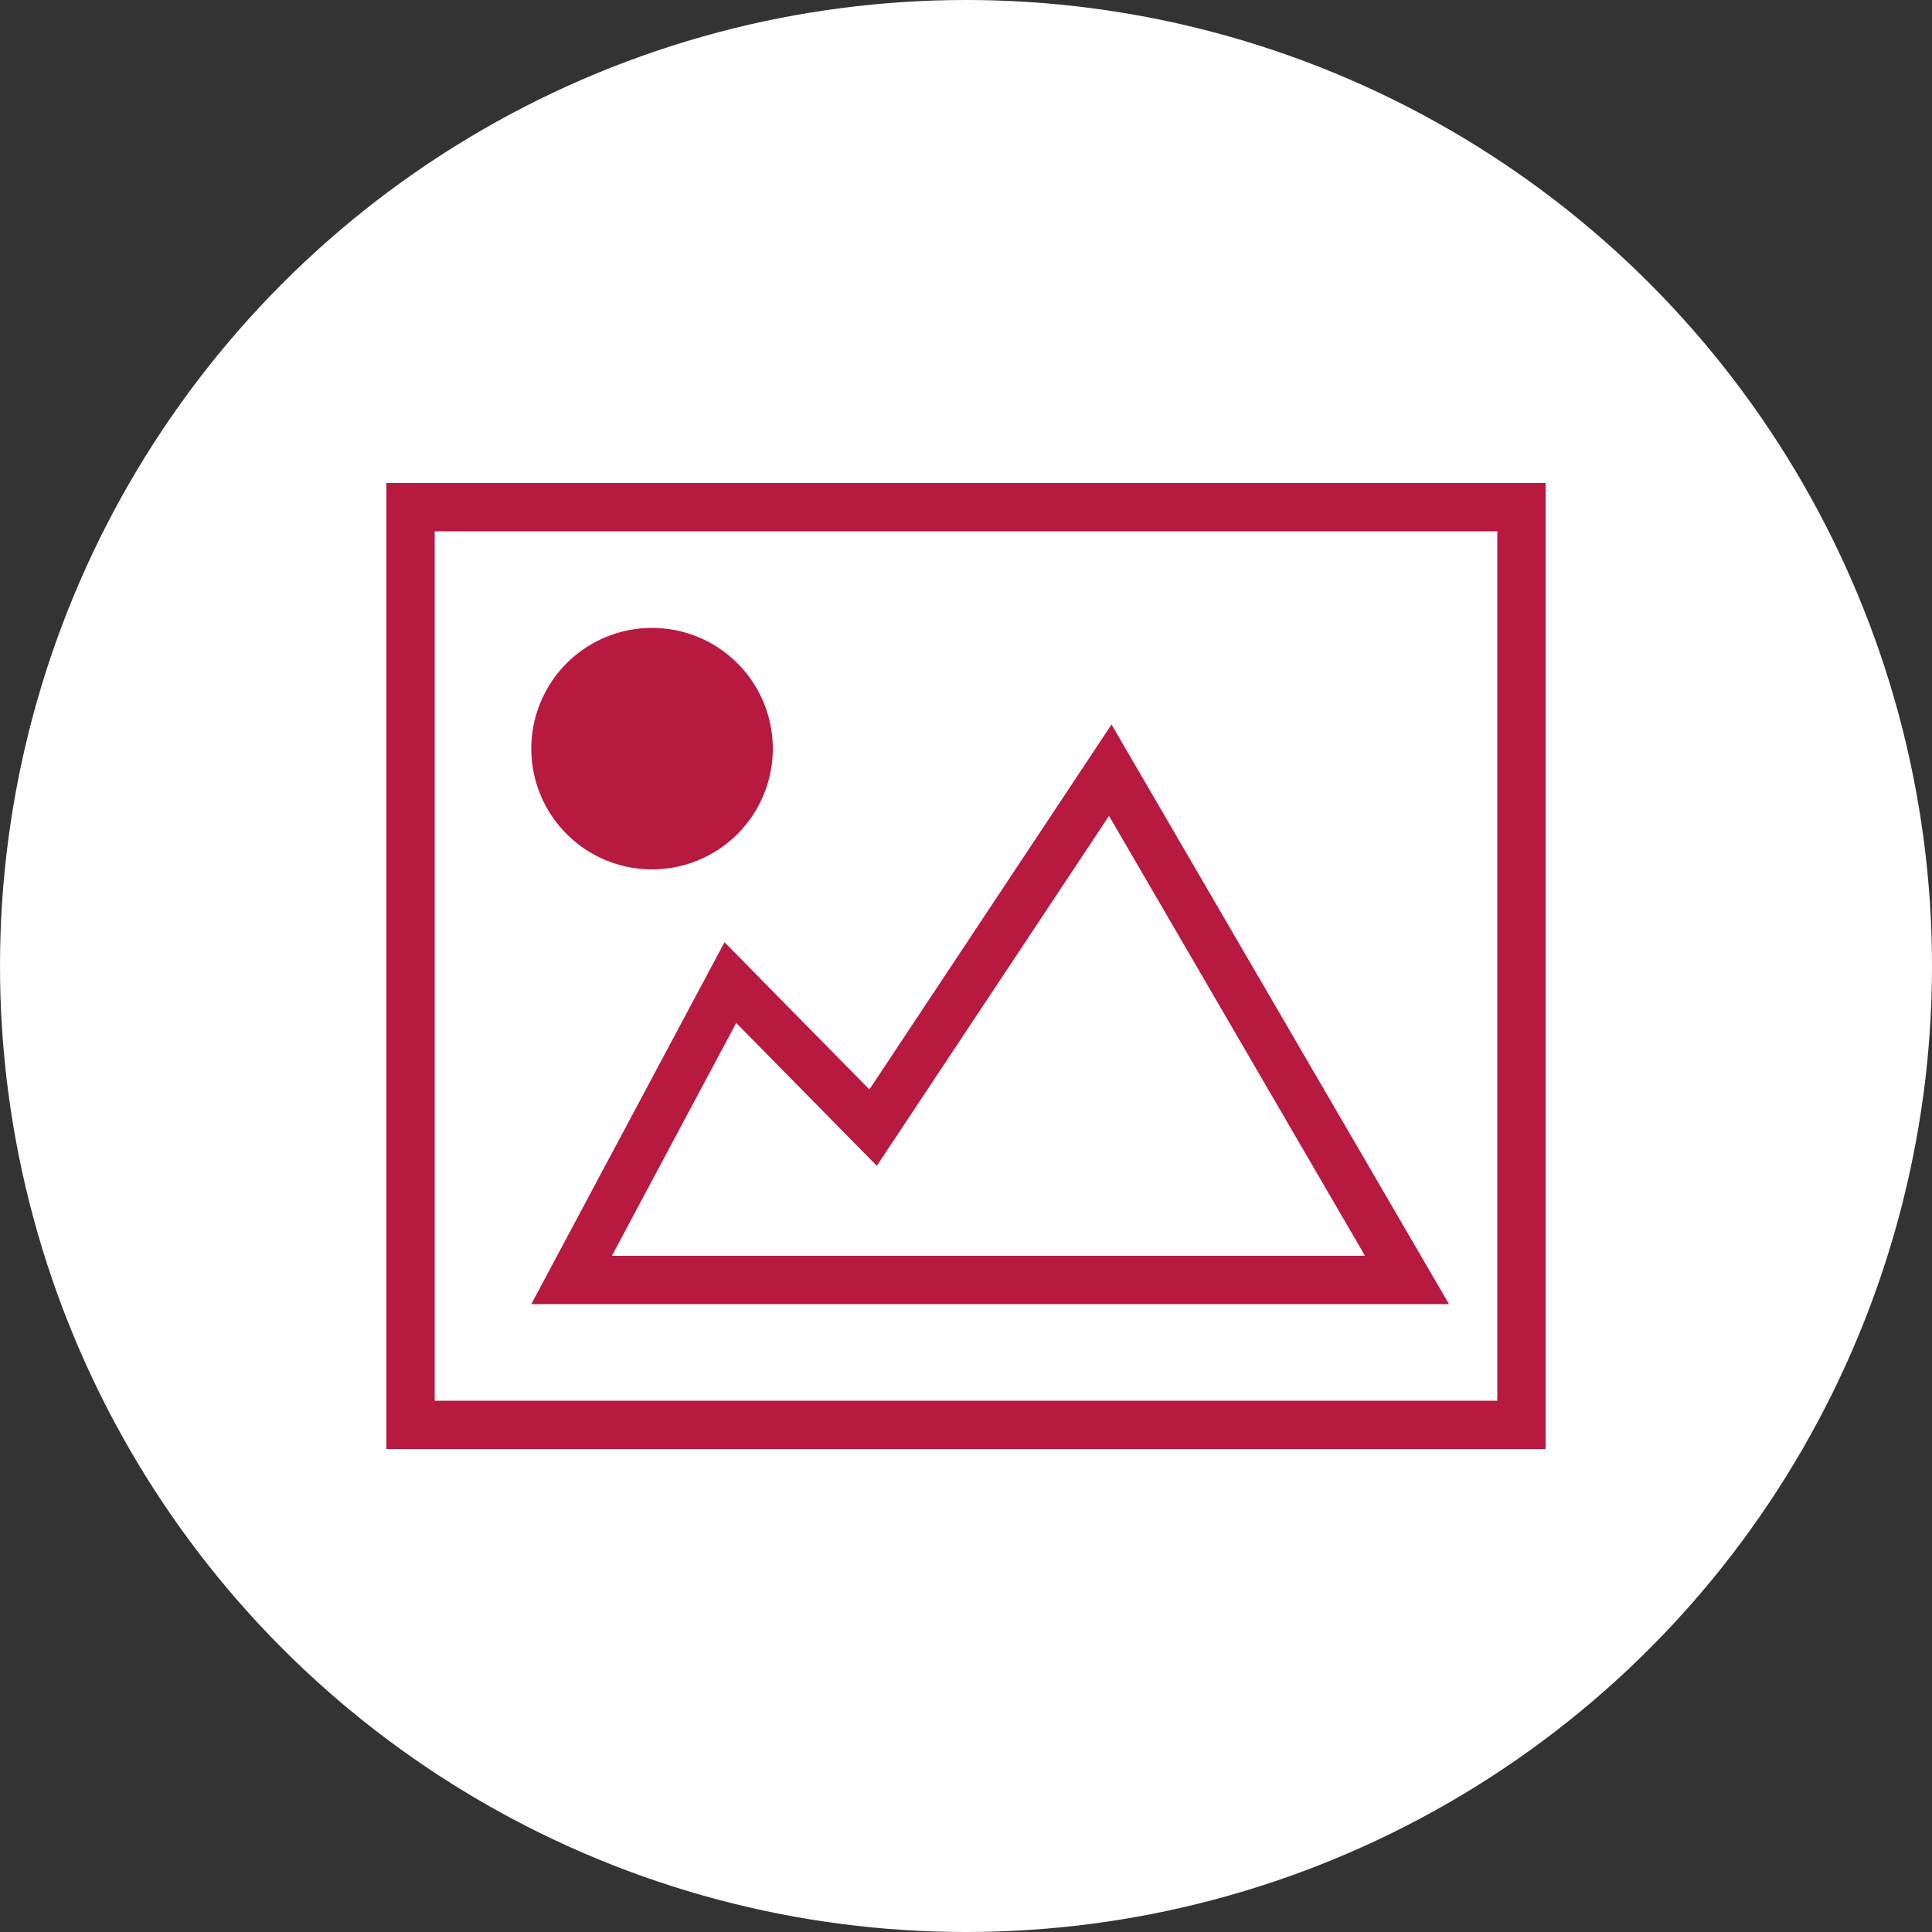
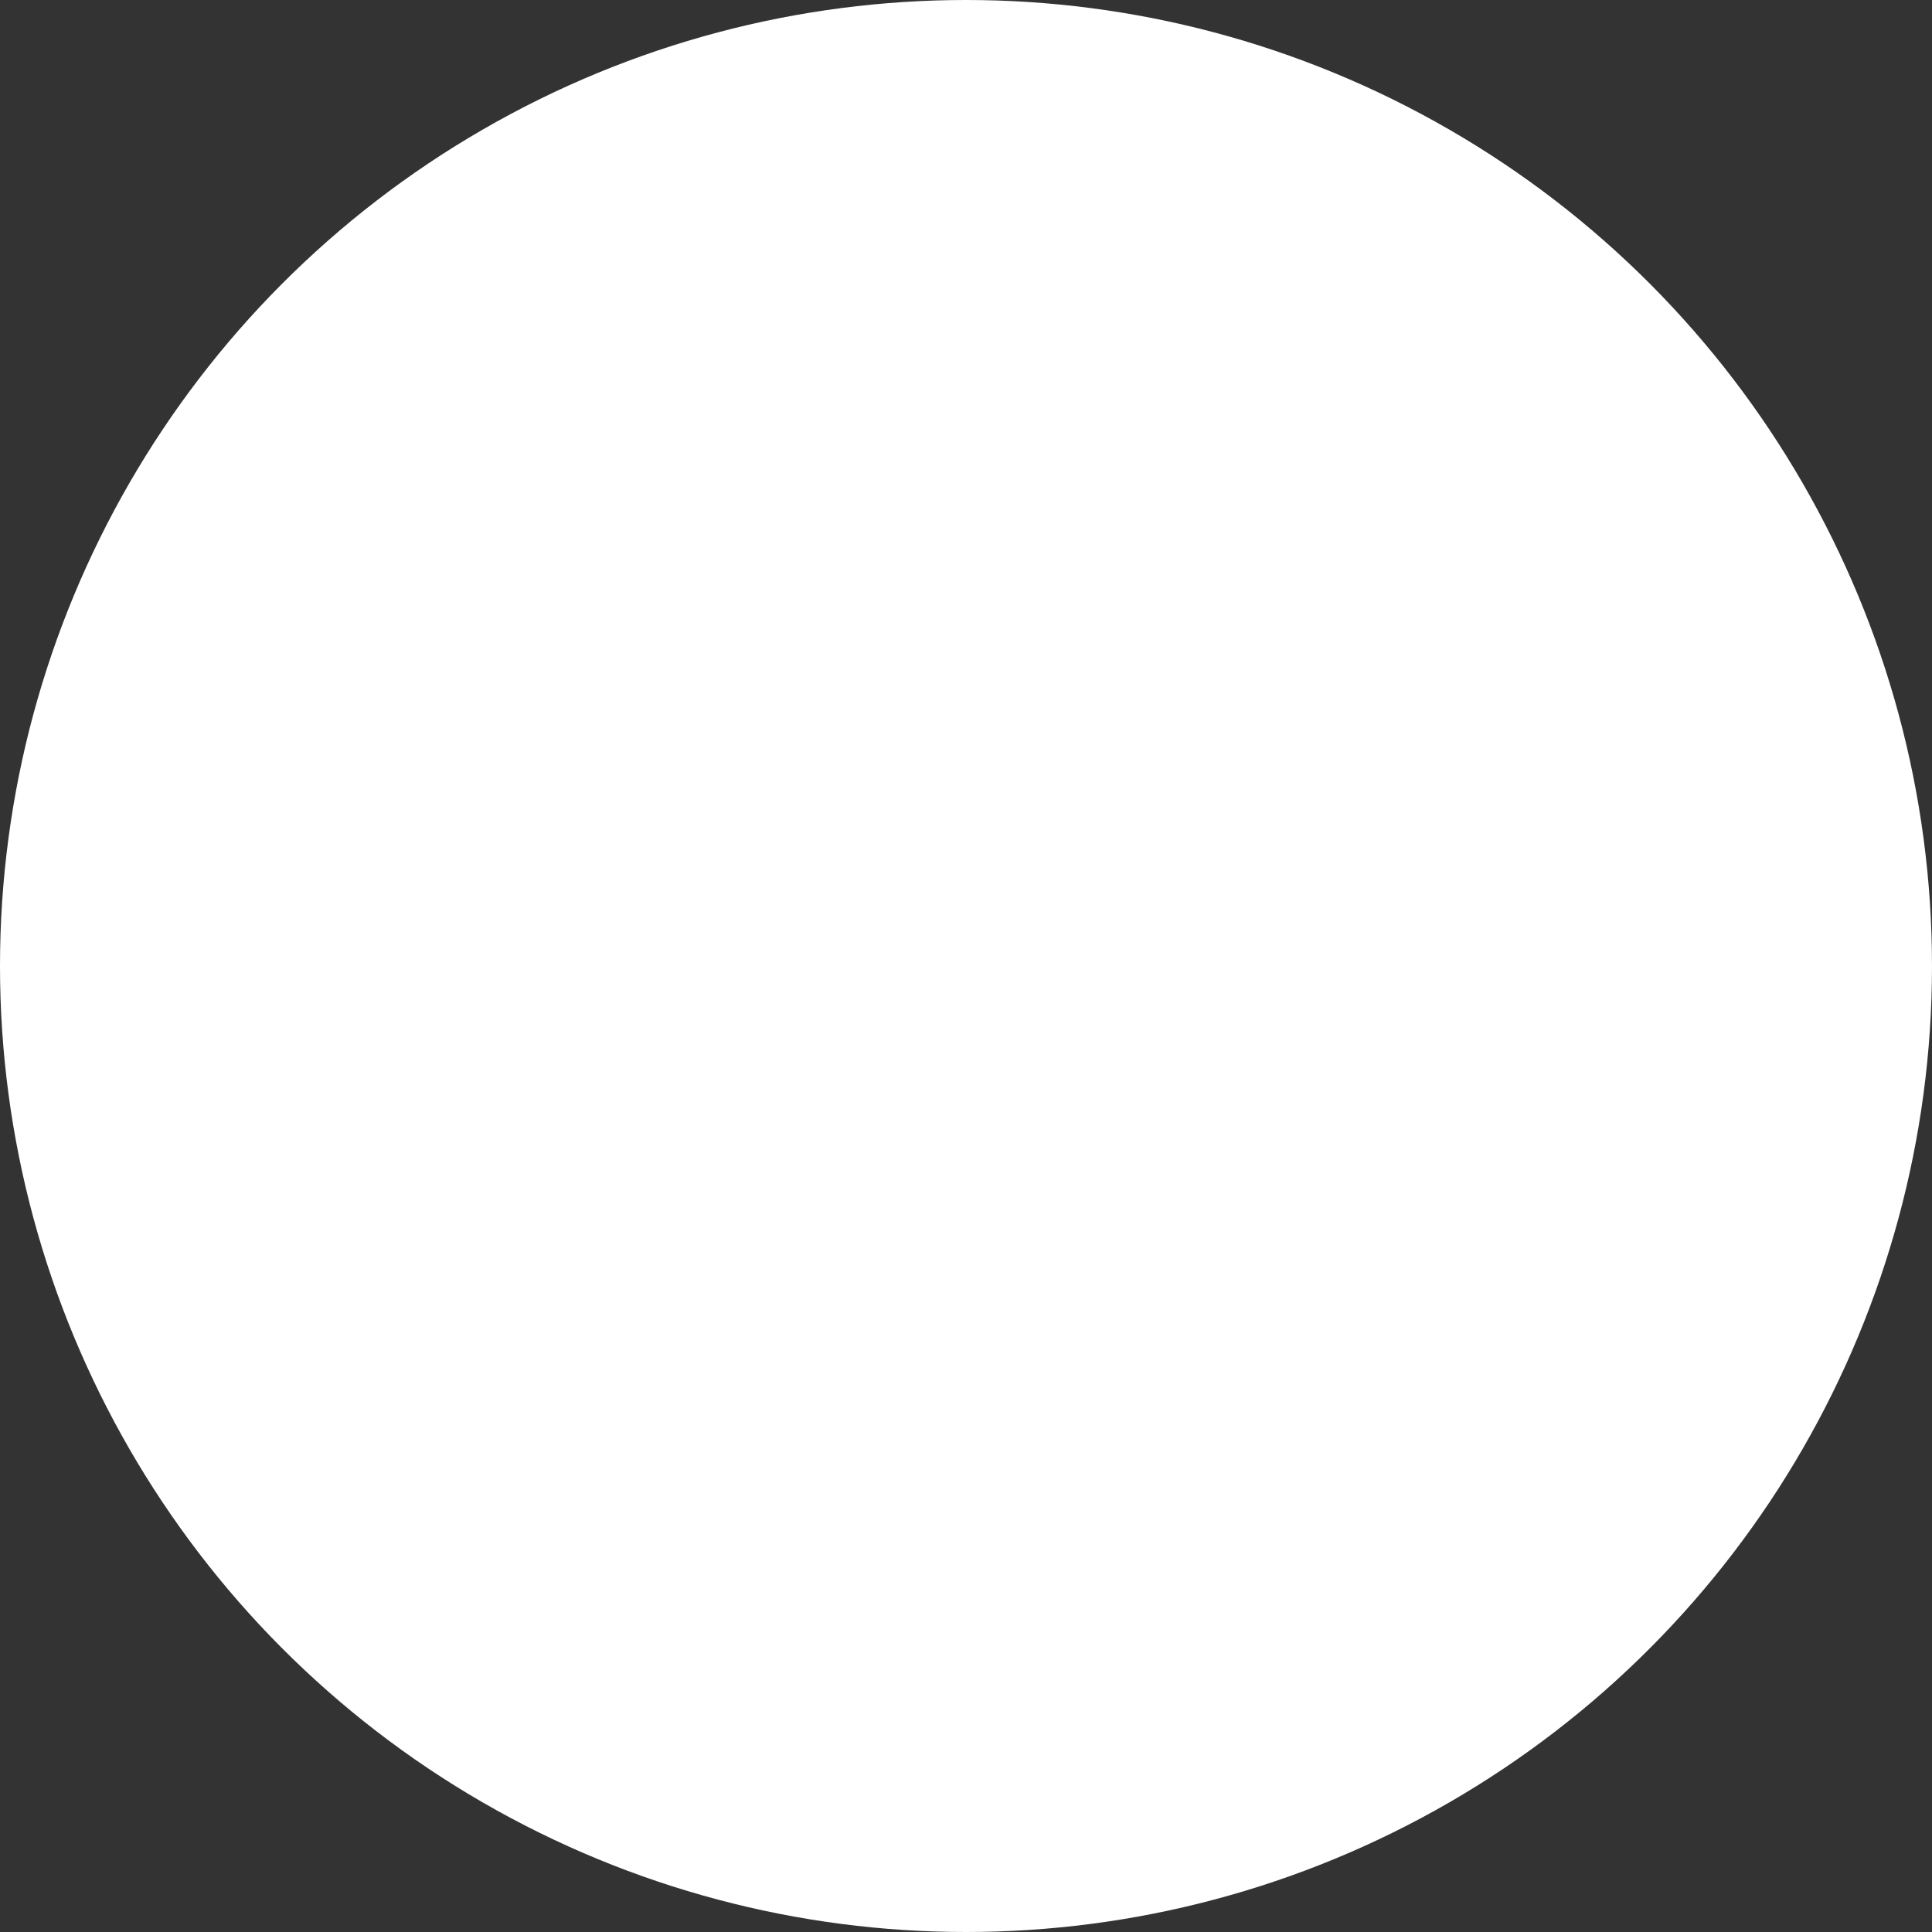
<svg xmlns="http://www.w3.org/2000/svg" width="40" height="40" viewBox="0 0 40 40">
  <rect x="0" y="0" width="40" height="40" fill="#333333" stroke="none" />
  <defs>
    <clipPath id="clip-path">
-       <rect id="長方形_123" data-name="長方形 123" width="24" height="20" fill="#b8193f" />
-     </clipPath>
+       </clipPath>
  </defs>
  <g id="グループ_4551" data-name="グループ 4551" transform="translate(-75 -83)">
    <circle id="楕円形_6" data-name="楕円形 6" cx="20" cy="20" r="20" transform="translate(75 83)" fill="#fff" />
    <g id="グループ_4550" data-name="グループ 4550" transform="translate(83 93)">
      <g id="グループ_4549" data-name="グループ 4549" clip-path="url(#clip-path)">
-         <path id="パス_199" data-name="パス 199" d="M24,20H0V0H24ZM23,1H1V19H23ZM22,17H3L7,9.508l3,3.048L15.013,5ZM10.152,14.135l-2.91-2.956L4.668,16H20.261l-5.3-9.108-4.806,7.243M5.5,3A2.5,2.5,0,1,1,3,5.5,2.5,2.5,0,0,1,5.5,3m0,1A1.5,1.5,0,1,1,4,5.5,1.5,1.5,0,0,1,5.5,4" fill="#b8193f" fillRule="evenodd" />
-       </g>
+         </g>
    </g>
  </g>
</svg>